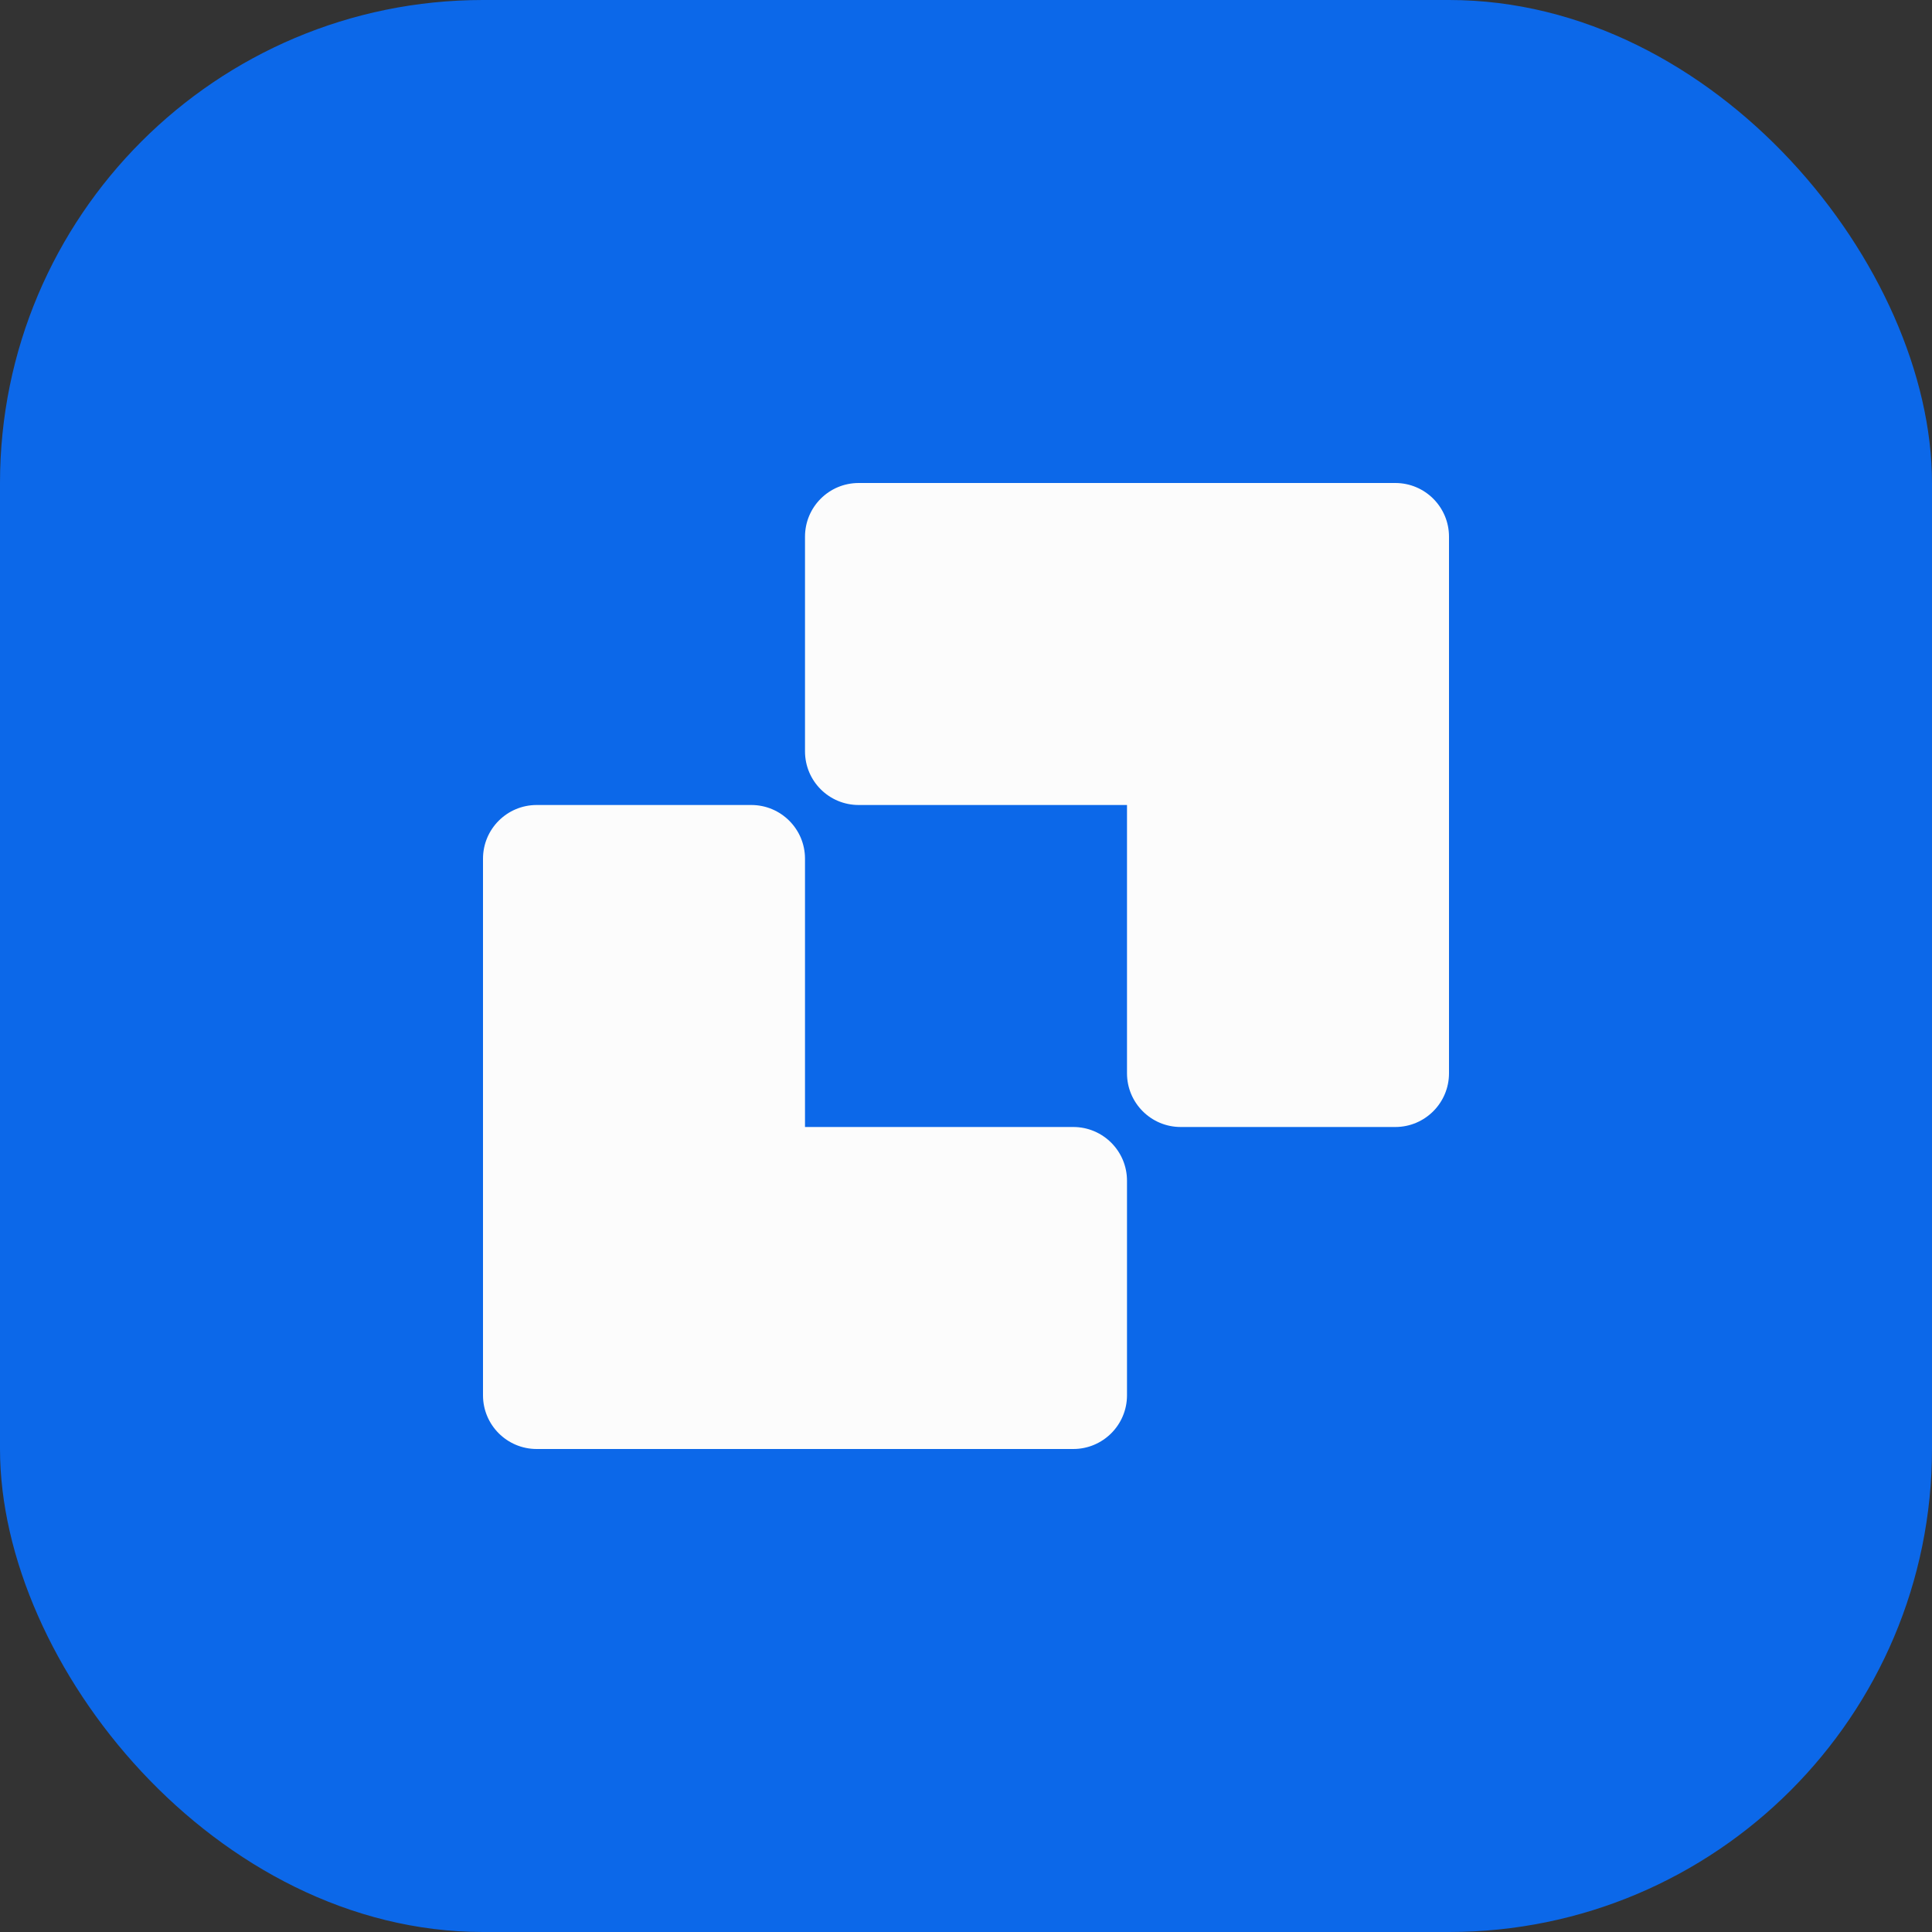
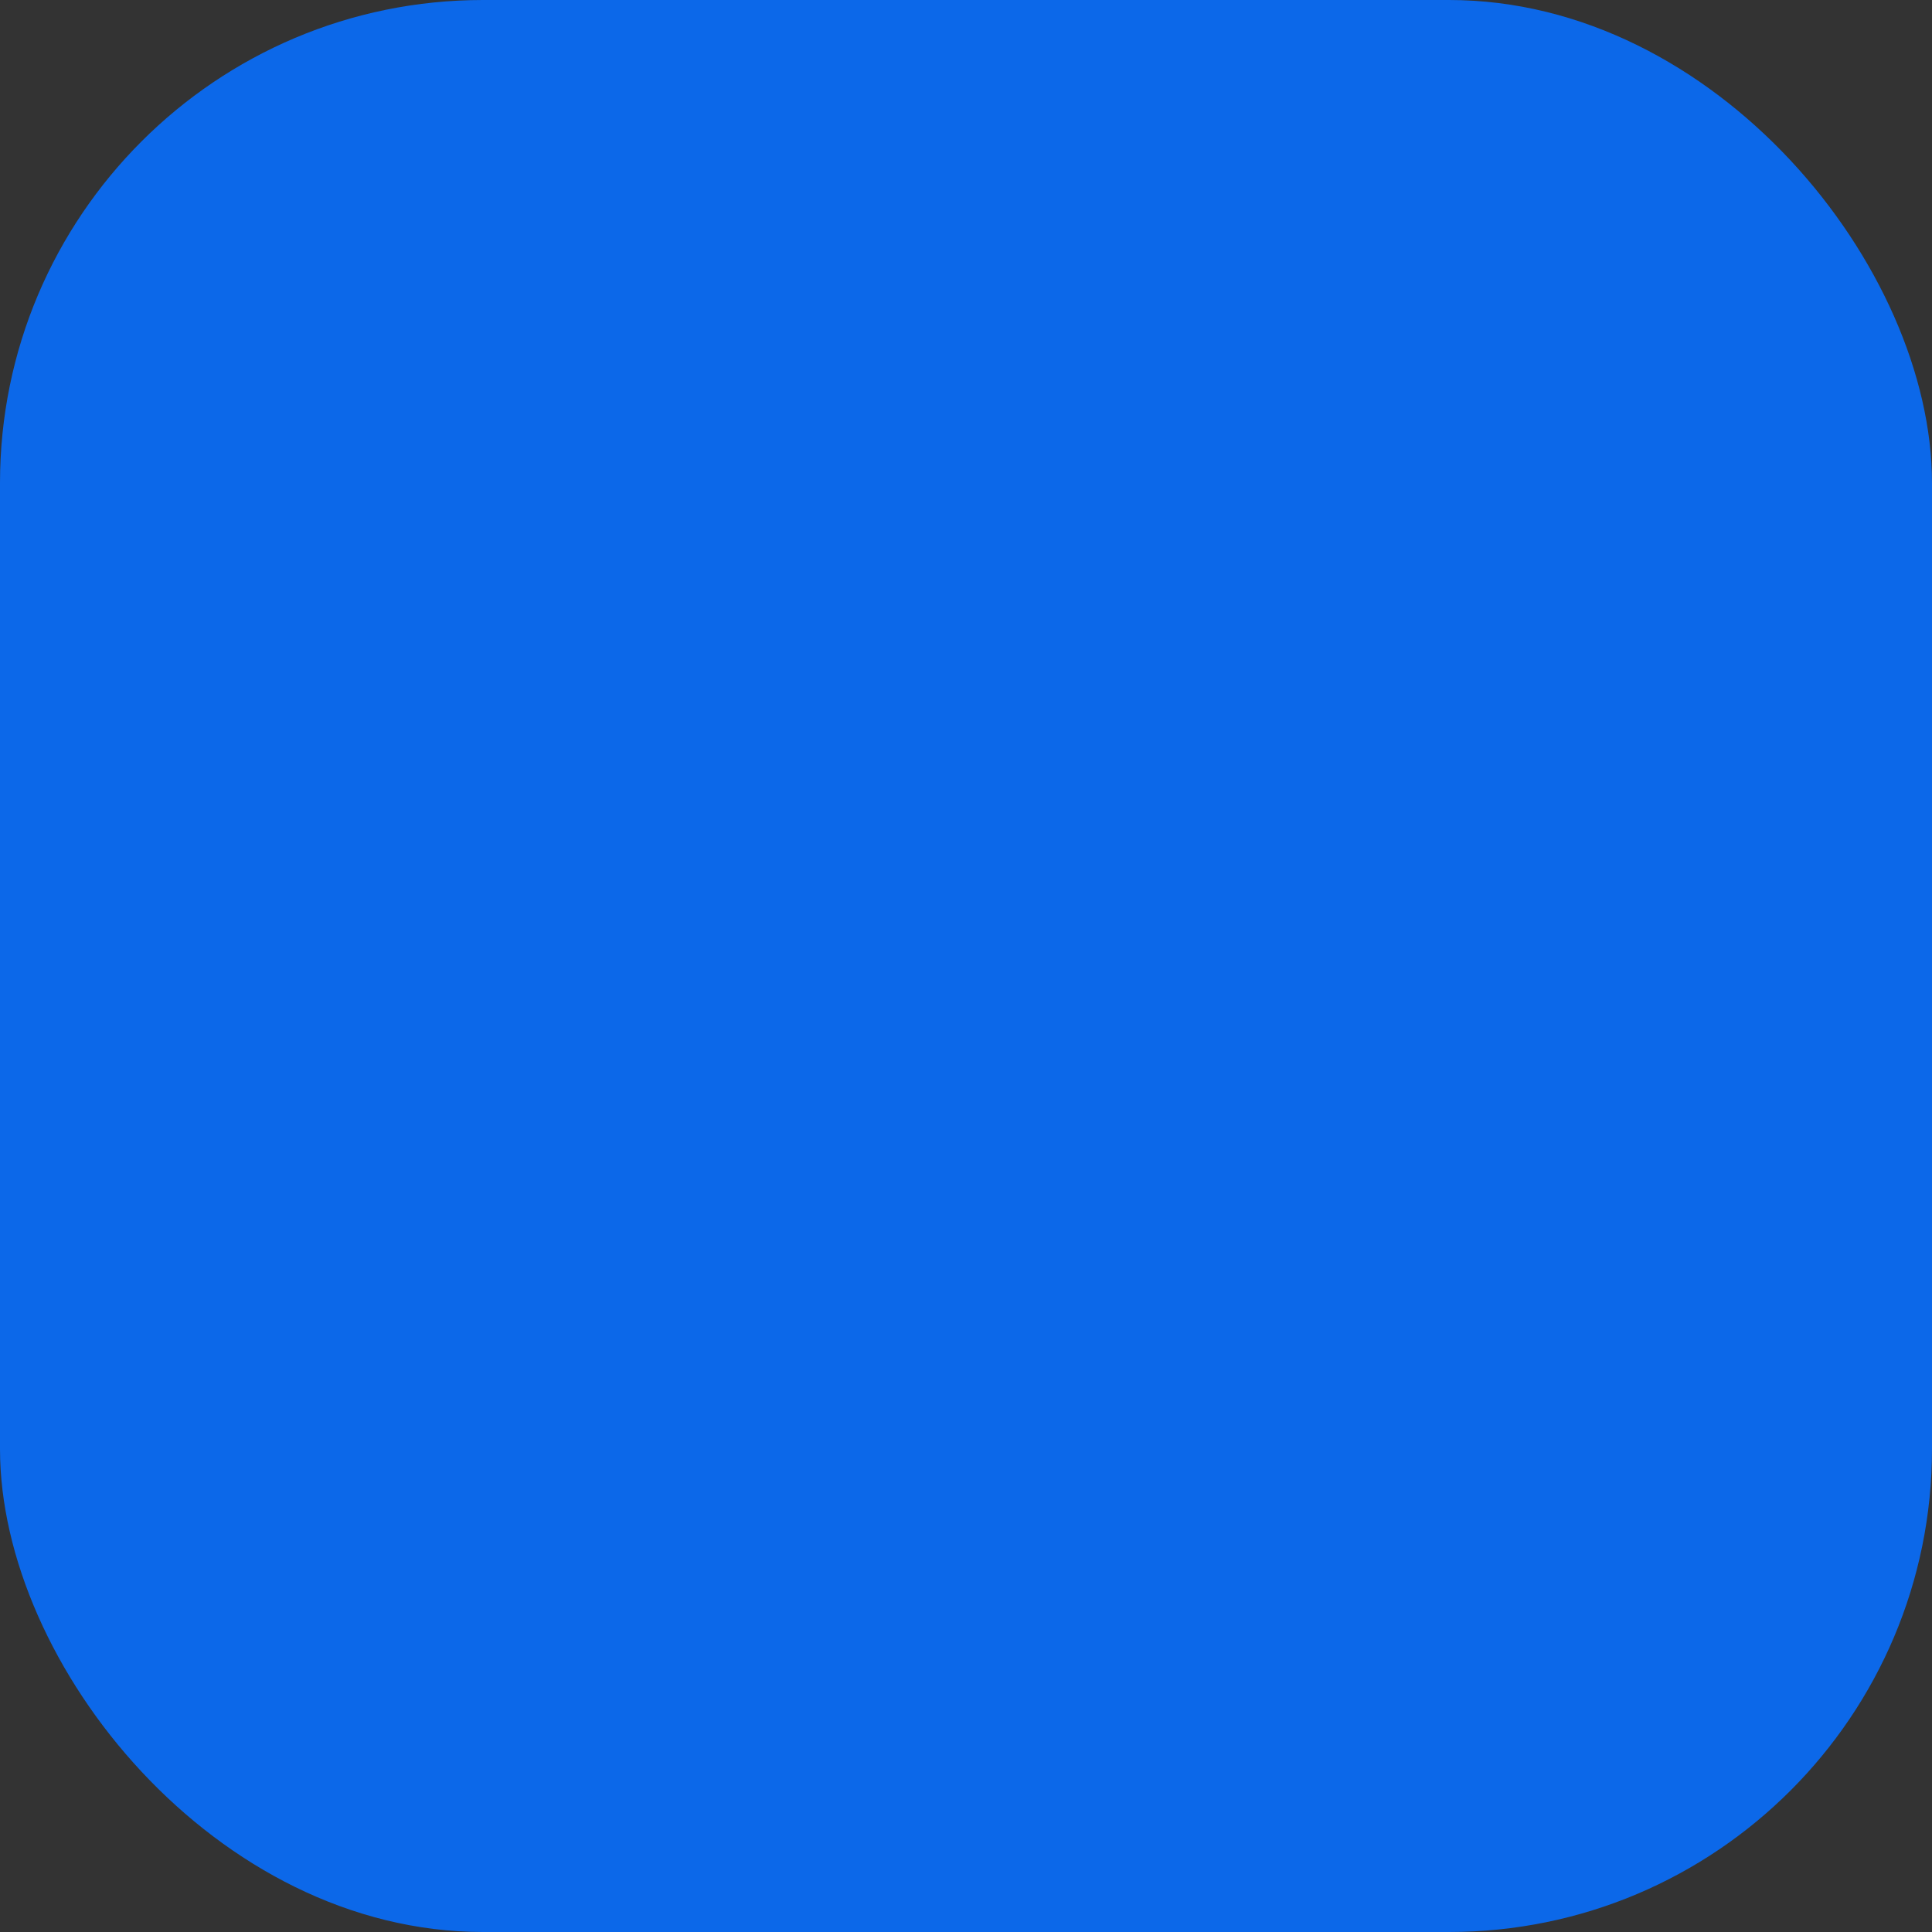
<svg xmlns="http://www.w3.org/2000/svg" width="24" height="24" viewBox="0 0 24 24" fill="none">
  <rect x="0" y="0" width="24" height="24" fill="#333333" stroke="none" />
  <rect width="24" height="24" rx="6" fill="#0C68E9" />
-   <path fill-rule="evenodd" clip-rule="evenodd" d="M10 6.667C10 6.298 10.298 6 10.667 6H14.667H17.333H17.333C17.701 6 18 6.298 18 6.667V13.333C18 13.701 17.701 14 17.333 14H14.667C14.299 14 14 13.701 14 13.333V10H10.667C10.298 10 10 9.702 10 9.333V6.667ZM14 17.333C14 17.701 13.701 18 13.333 18H9.333L6.667 18H6.667C6.298 18 6 17.701 6 17.333V10.667C6 10.299 6.298 10 6.667 10L9.333 10C9.701 10 10 10.299 10 10.667L10 14L13.333 14C13.701 14 14 14.299 14 14.667L14 17.333Z" fill="#FCFCFC" />
</svg>